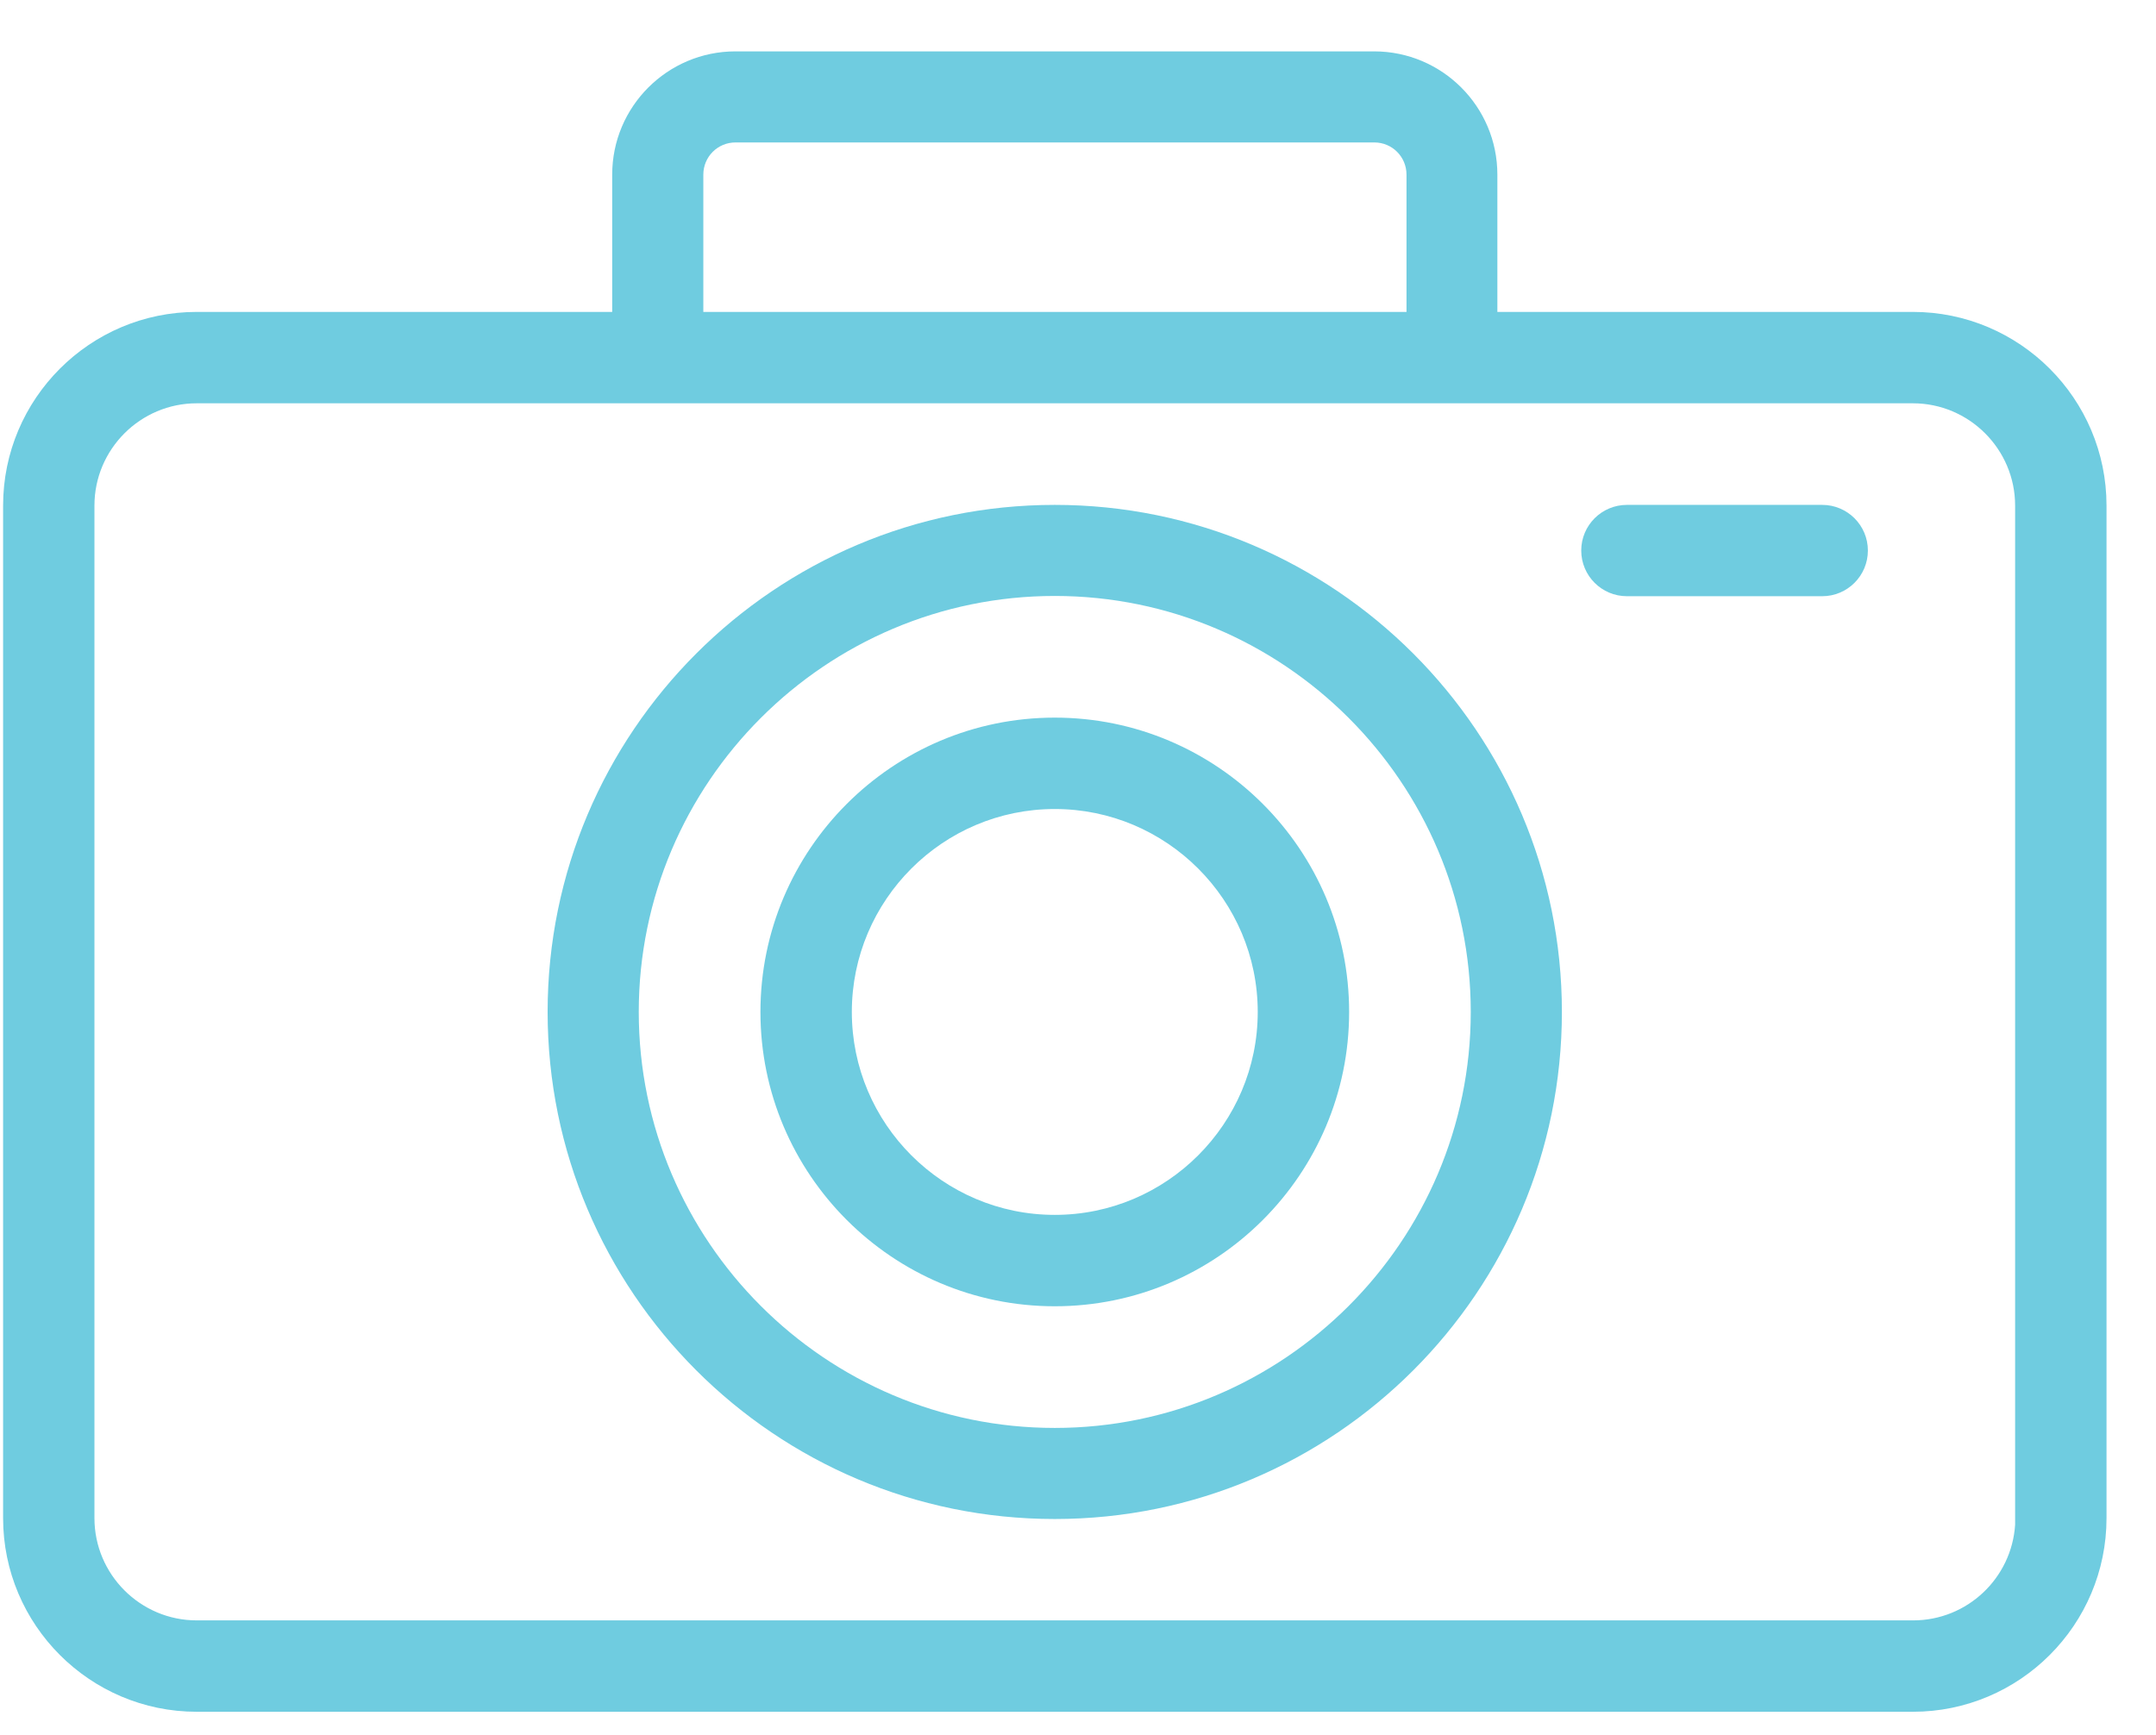
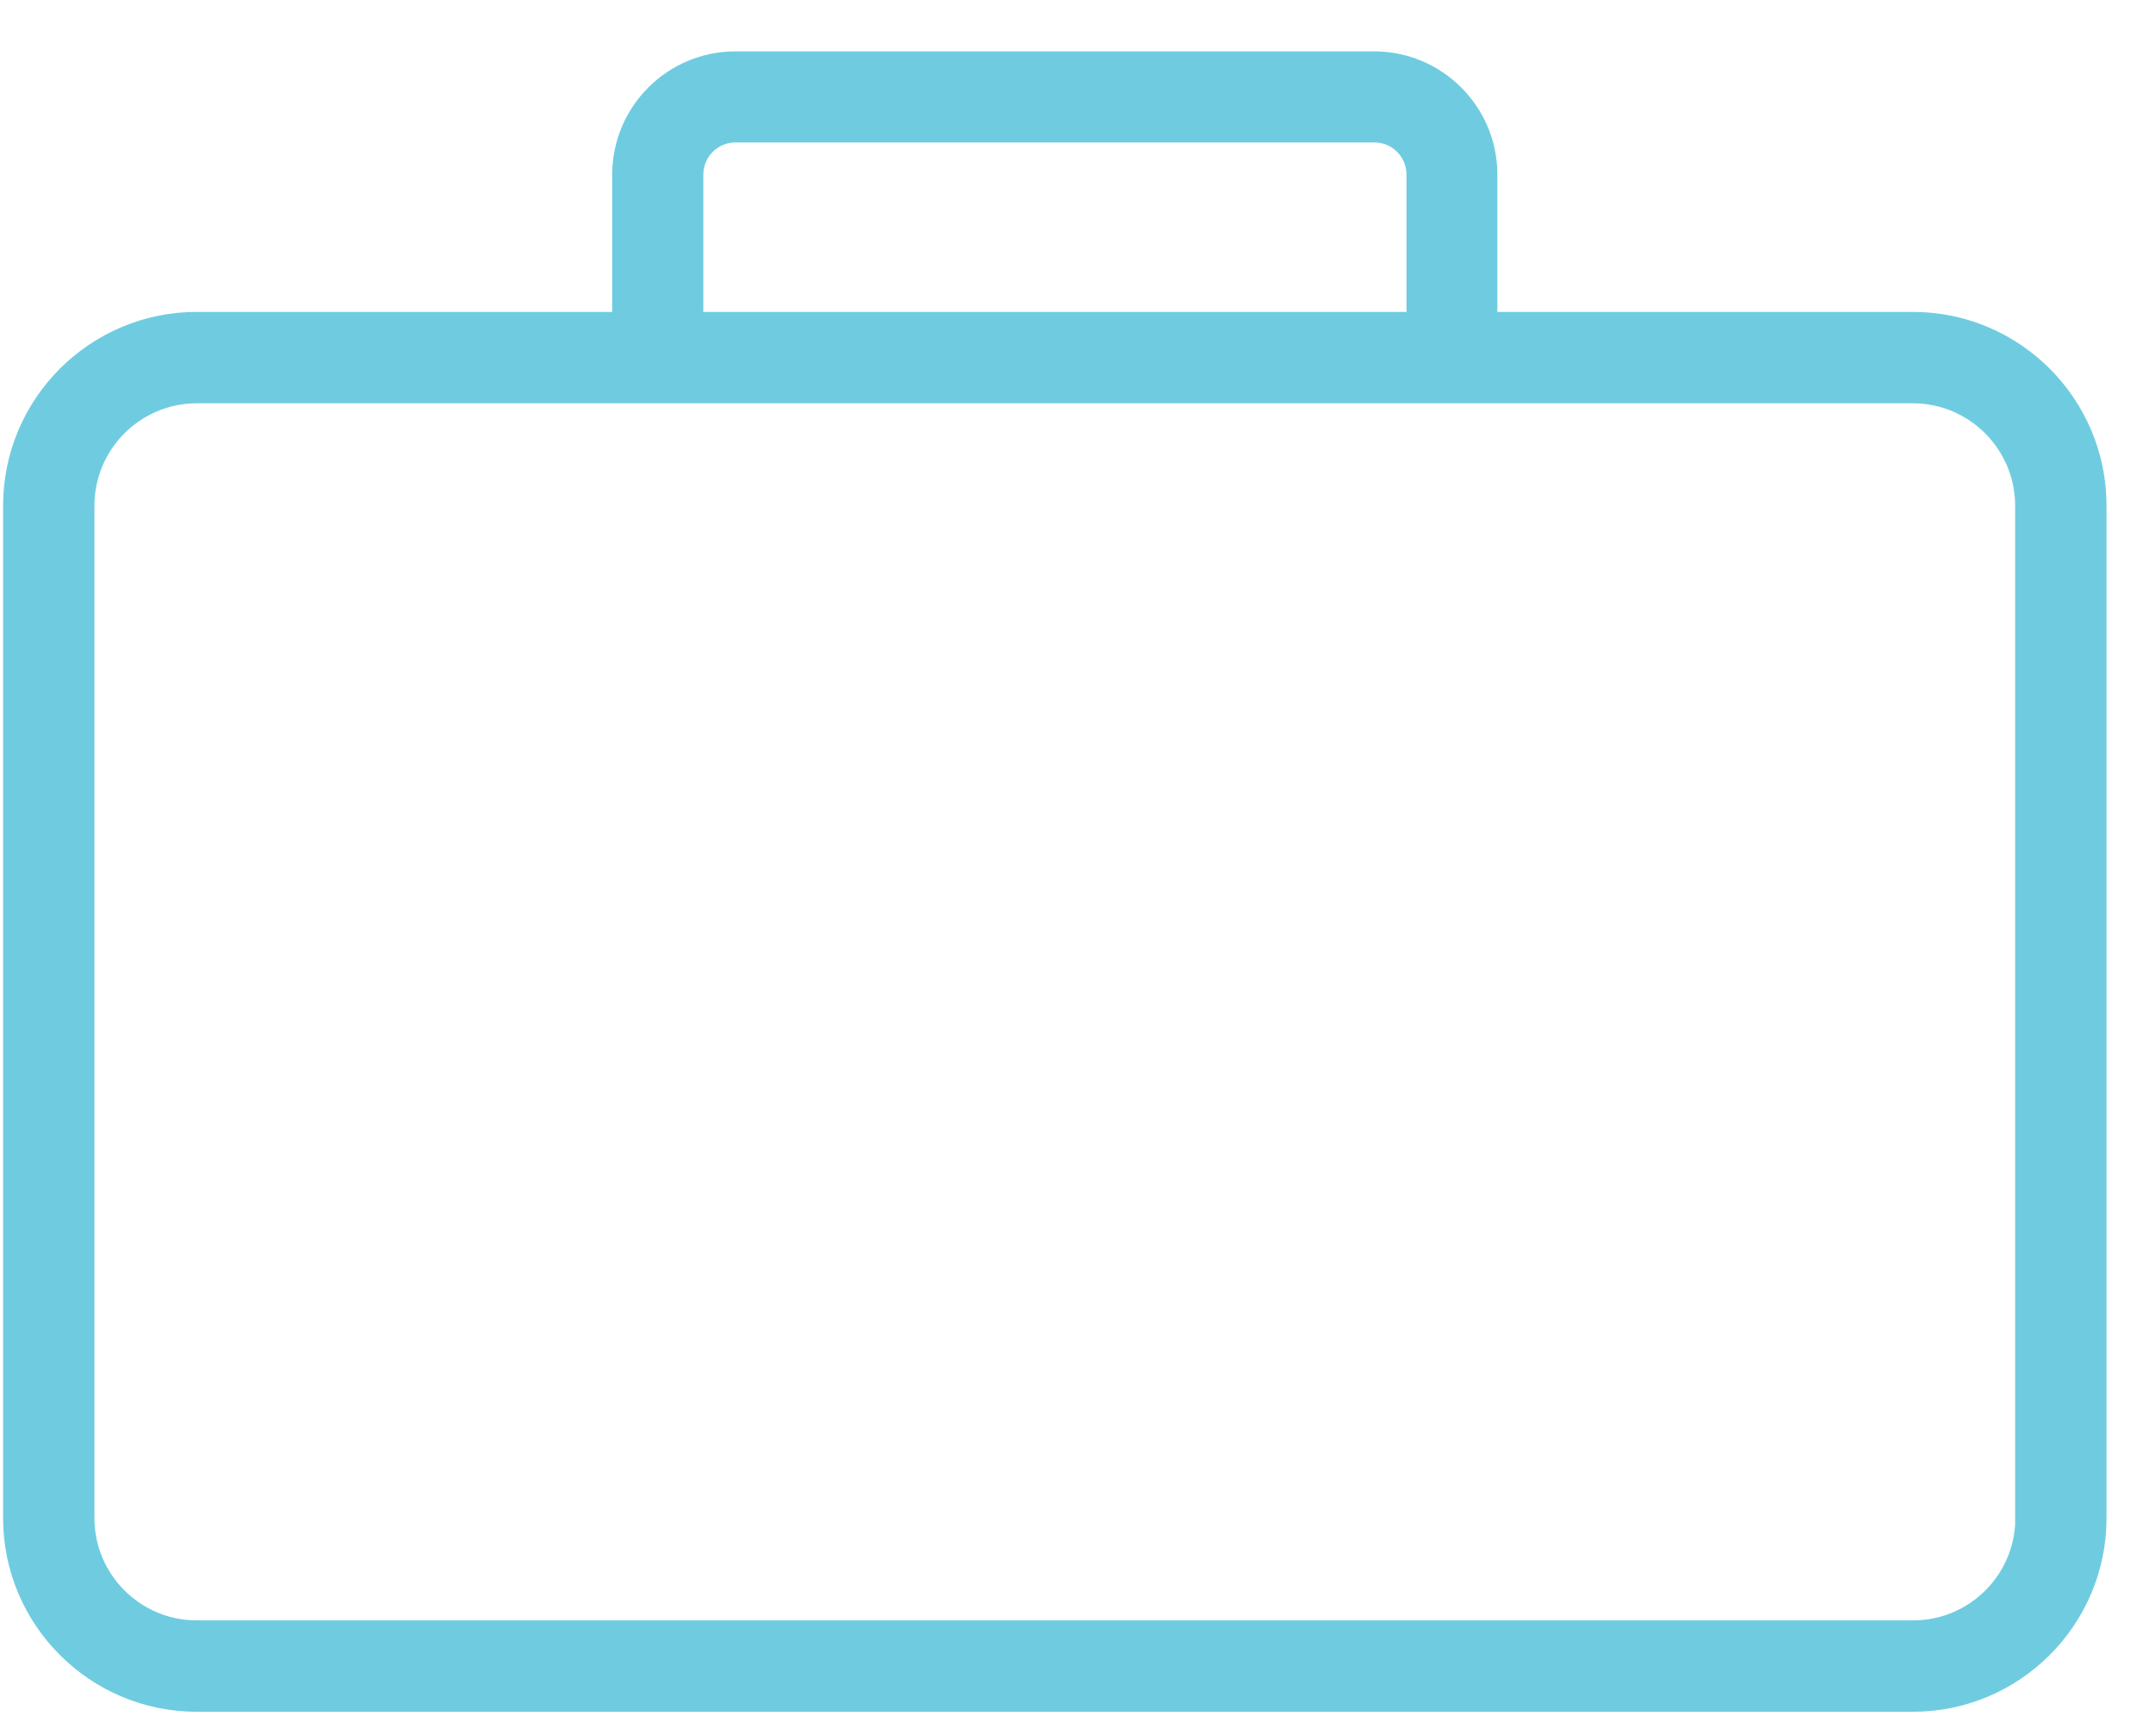
<svg xmlns="http://www.w3.org/2000/svg" width="41" height="33" viewBox="0 0 41 33" fill="none">
  <path d="M36.376 5.932H28.475V3.321C28.475 2.027 27.424 0.977 26.131 0.977H13.986C12.693 0.977 11.642 2.027 11.642 3.321V5.932H3.741C1.711 5.932 0.059 7.584 0.059 9.615V28.872C0.059 30.903 1.711 32.555 3.741 32.555H36.376C38.407 32.555 40.059 30.903 40.059 28.872V9.615C40.059 7.584 38.407 5.932 36.376 5.932ZM13.375 3.321C13.375 2.982 13.648 2.709 13.986 2.709H26.136C26.474 2.709 26.747 2.982 26.747 3.321V5.932H13.375V3.321V3.321ZM38.321 28.999C38.255 30.014 37.411 30.817 36.381 30.817H3.741C2.67 30.817 1.796 29.944 1.796 28.872V9.615C1.796 8.544 2.67 7.67 3.741 7.67H36.376C37.447 7.67 38.321 8.544 38.321 9.615V28.999V28.999Z" fill="#6FCCE0" />
-   <path d="M20.058 9.602C14.738 9.602 10.414 13.926 10.414 19.245C10.414 24.565 14.738 28.889 20.058 28.889C25.377 28.889 29.702 24.565 29.702 19.245C29.702 13.926 25.377 9.602 20.058 9.602V9.602ZM27.969 19.245C27.969 23.605 24.418 27.157 20.058 27.157C15.698 27.157 12.147 23.605 12.147 19.245C12.147 14.886 15.698 11.334 20.058 11.334C24.418 11.334 27.969 14.886 27.969 19.245Z" fill="#6FCCE0" />
-   <path d="M20.058 13.648C16.972 13.648 14.461 16.159 14.461 19.246C14.461 22.332 16.972 24.843 20.058 24.843C23.145 24.843 25.656 22.332 25.656 19.246C25.656 16.159 23.145 13.648 20.058 13.648ZM20.058 23.105C17.931 23.105 16.199 21.372 16.199 19.246C16.199 17.119 17.931 15.386 20.058 15.386C22.185 15.386 23.918 17.119 23.918 19.246C23.918 21.372 22.185 23.105 20.058 23.105Z" fill="#6FCCE0" />
-   <path d="M34.652 9.602H30.939C30.459 9.602 30.07 9.991 30.07 10.47C30.07 10.95 30.459 11.339 30.939 11.339H34.652C35.132 11.339 35.521 10.95 35.521 10.47C35.521 9.991 35.132 9.602 34.652 9.602Z" fill="#6FCCE0" />
</svg>